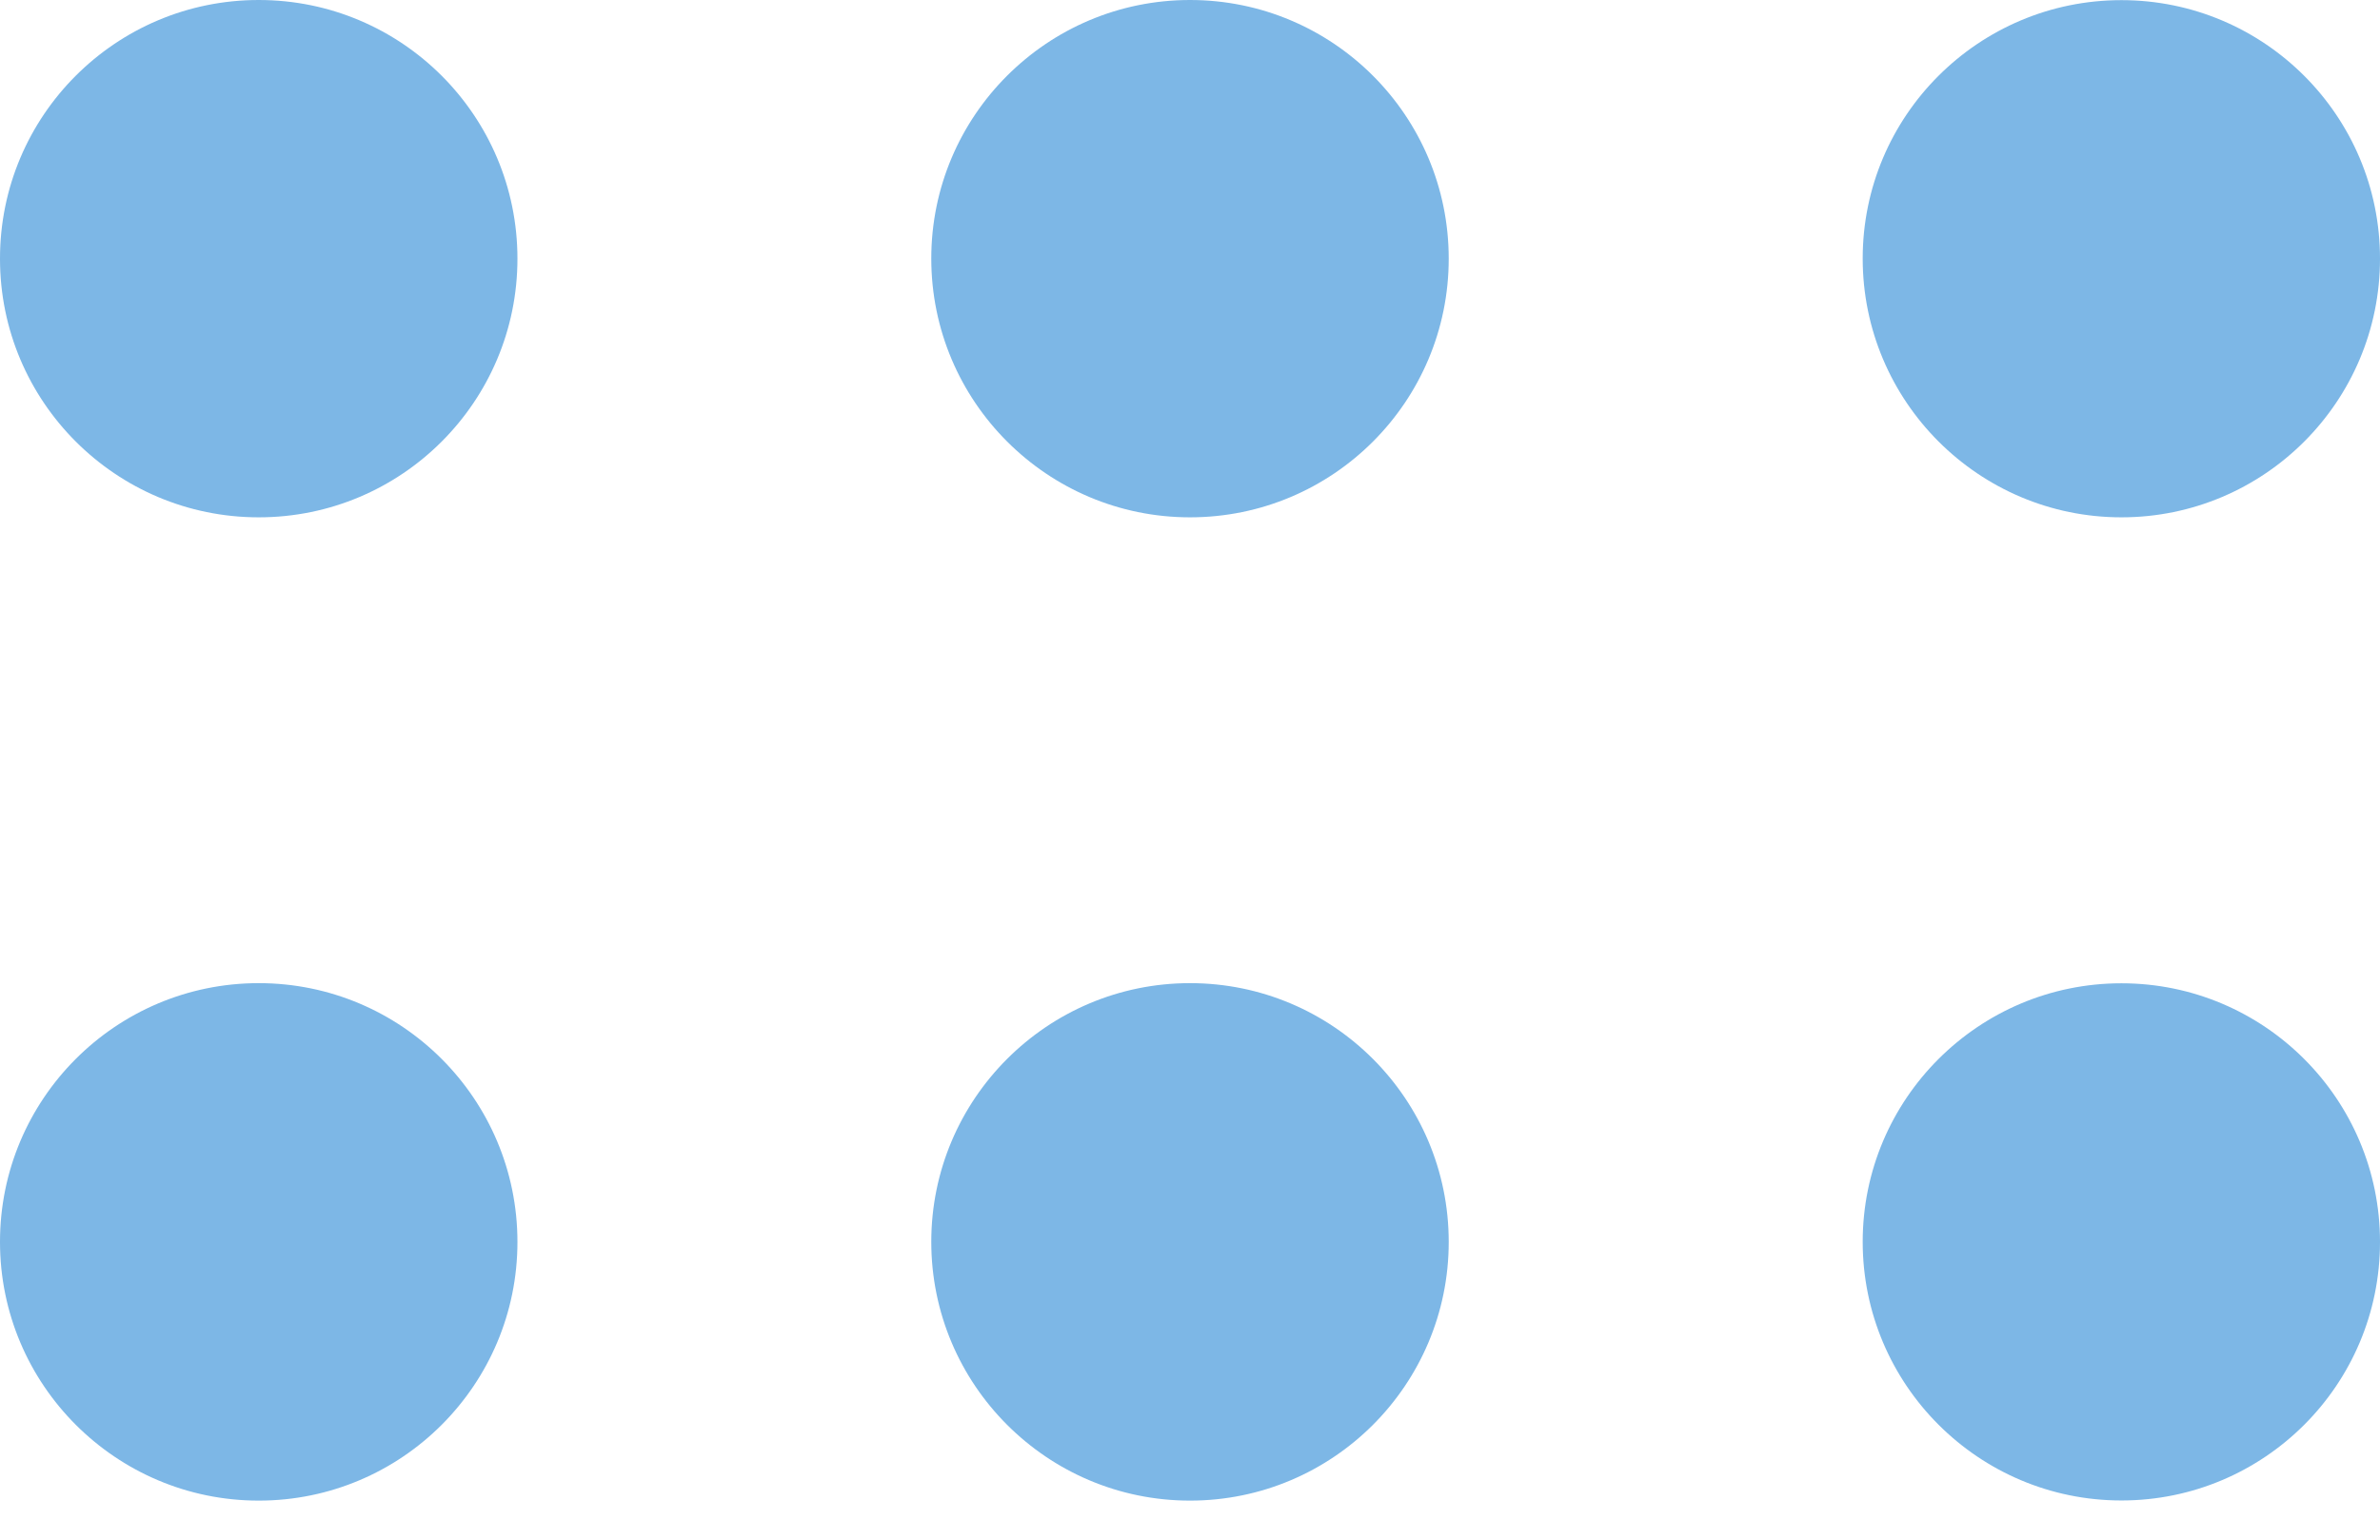
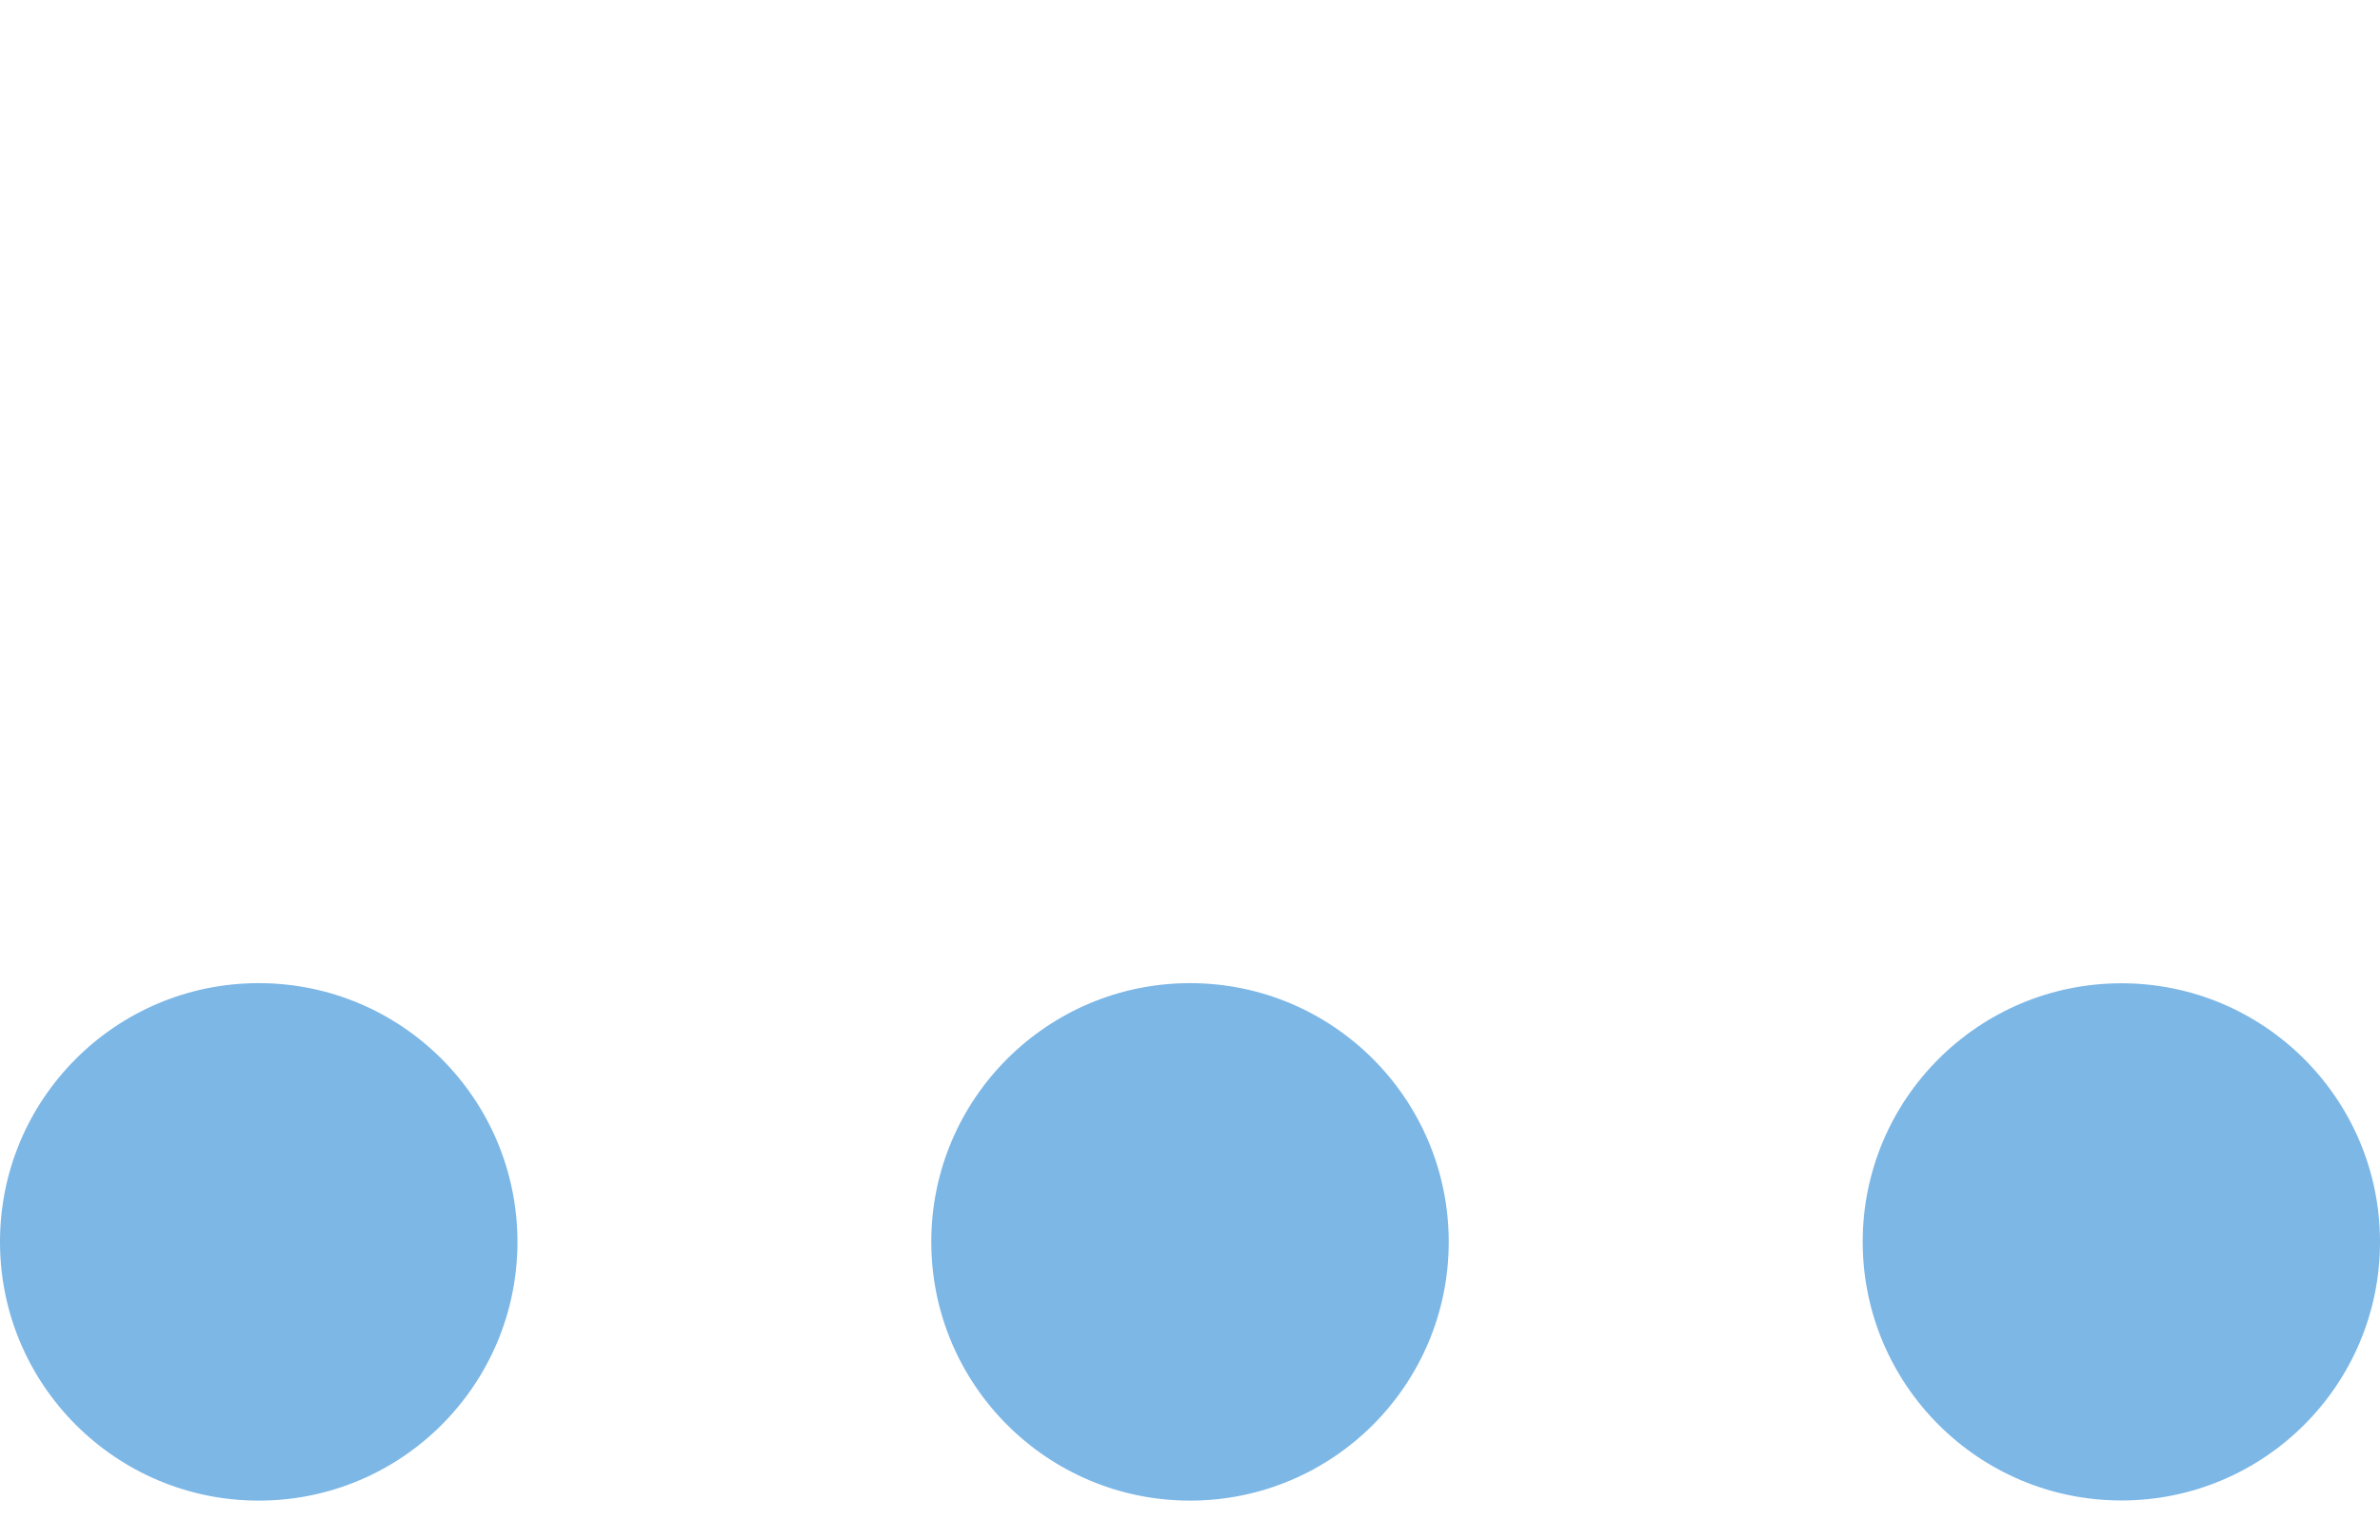
<svg xmlns="http://www.w3.org/2000/svg" width="17" height="11" viewBox="0 0 17 11" fill="none">
-   <path d="M13.305 1.847C13.305 0.827 14.133 0.001 15.153 0.001C16.173 0.001 17 0.828 17 1.848C17 2.868 16.173 3.696 15.153 3.696C14.133 3.696 13.305 2.867 13.305 1.847ZM6.652 1.847C6.652 0.827 7.48 0 8.5 0C9.521 0 10.348 0.827 10.348 1.848C10.348 2.869 9.521 3.696 8.5 3.696C7.48 3.696 6.652 2.868 6.652 1.847ZM0 1.847C0 0.827 0.827 0 1.848 0C2.869 0 3.696 0.827 3.696 1.848C3.696 2.869 2.869 3.696 1.848 3.696C0.828 3.696 0 2.869 0 1.849C0 1.848 0 1.848 0 1.847Z" fill="#7DB7E6" />
  <path d="M13.305 8.872C13.305 7.852 14.133 7.025 15.153 7.025C16.173 7.025 17 7.853 17 8.873C17 9.893 16.173 10.72 15.153 10.72C14.133 10.72 13.305 9.892 13.305 8.872ZM6.652 8.872C6.652 7.852 7.48 7.024 8.5 7.024C9.521 7.024 10.348 7.852 10.348 8.873C10.348 9.893 9.521 10.721 8.5 10.721C7.48 10.721 6.652 9.893 6.652 8.872ZM0 8.872C0 7.852 0.827 7.024 1.848 7.024C2.869 7.024 3.696 7.852 3.696 8.873C3.696 9.893 2.869 10.721 1.848 10.721C0.828 10.721 0 9.893 0 8.873C0 8.873 0 8.873 0 8.872Z" fill="#7DB7E6" />
</svg>